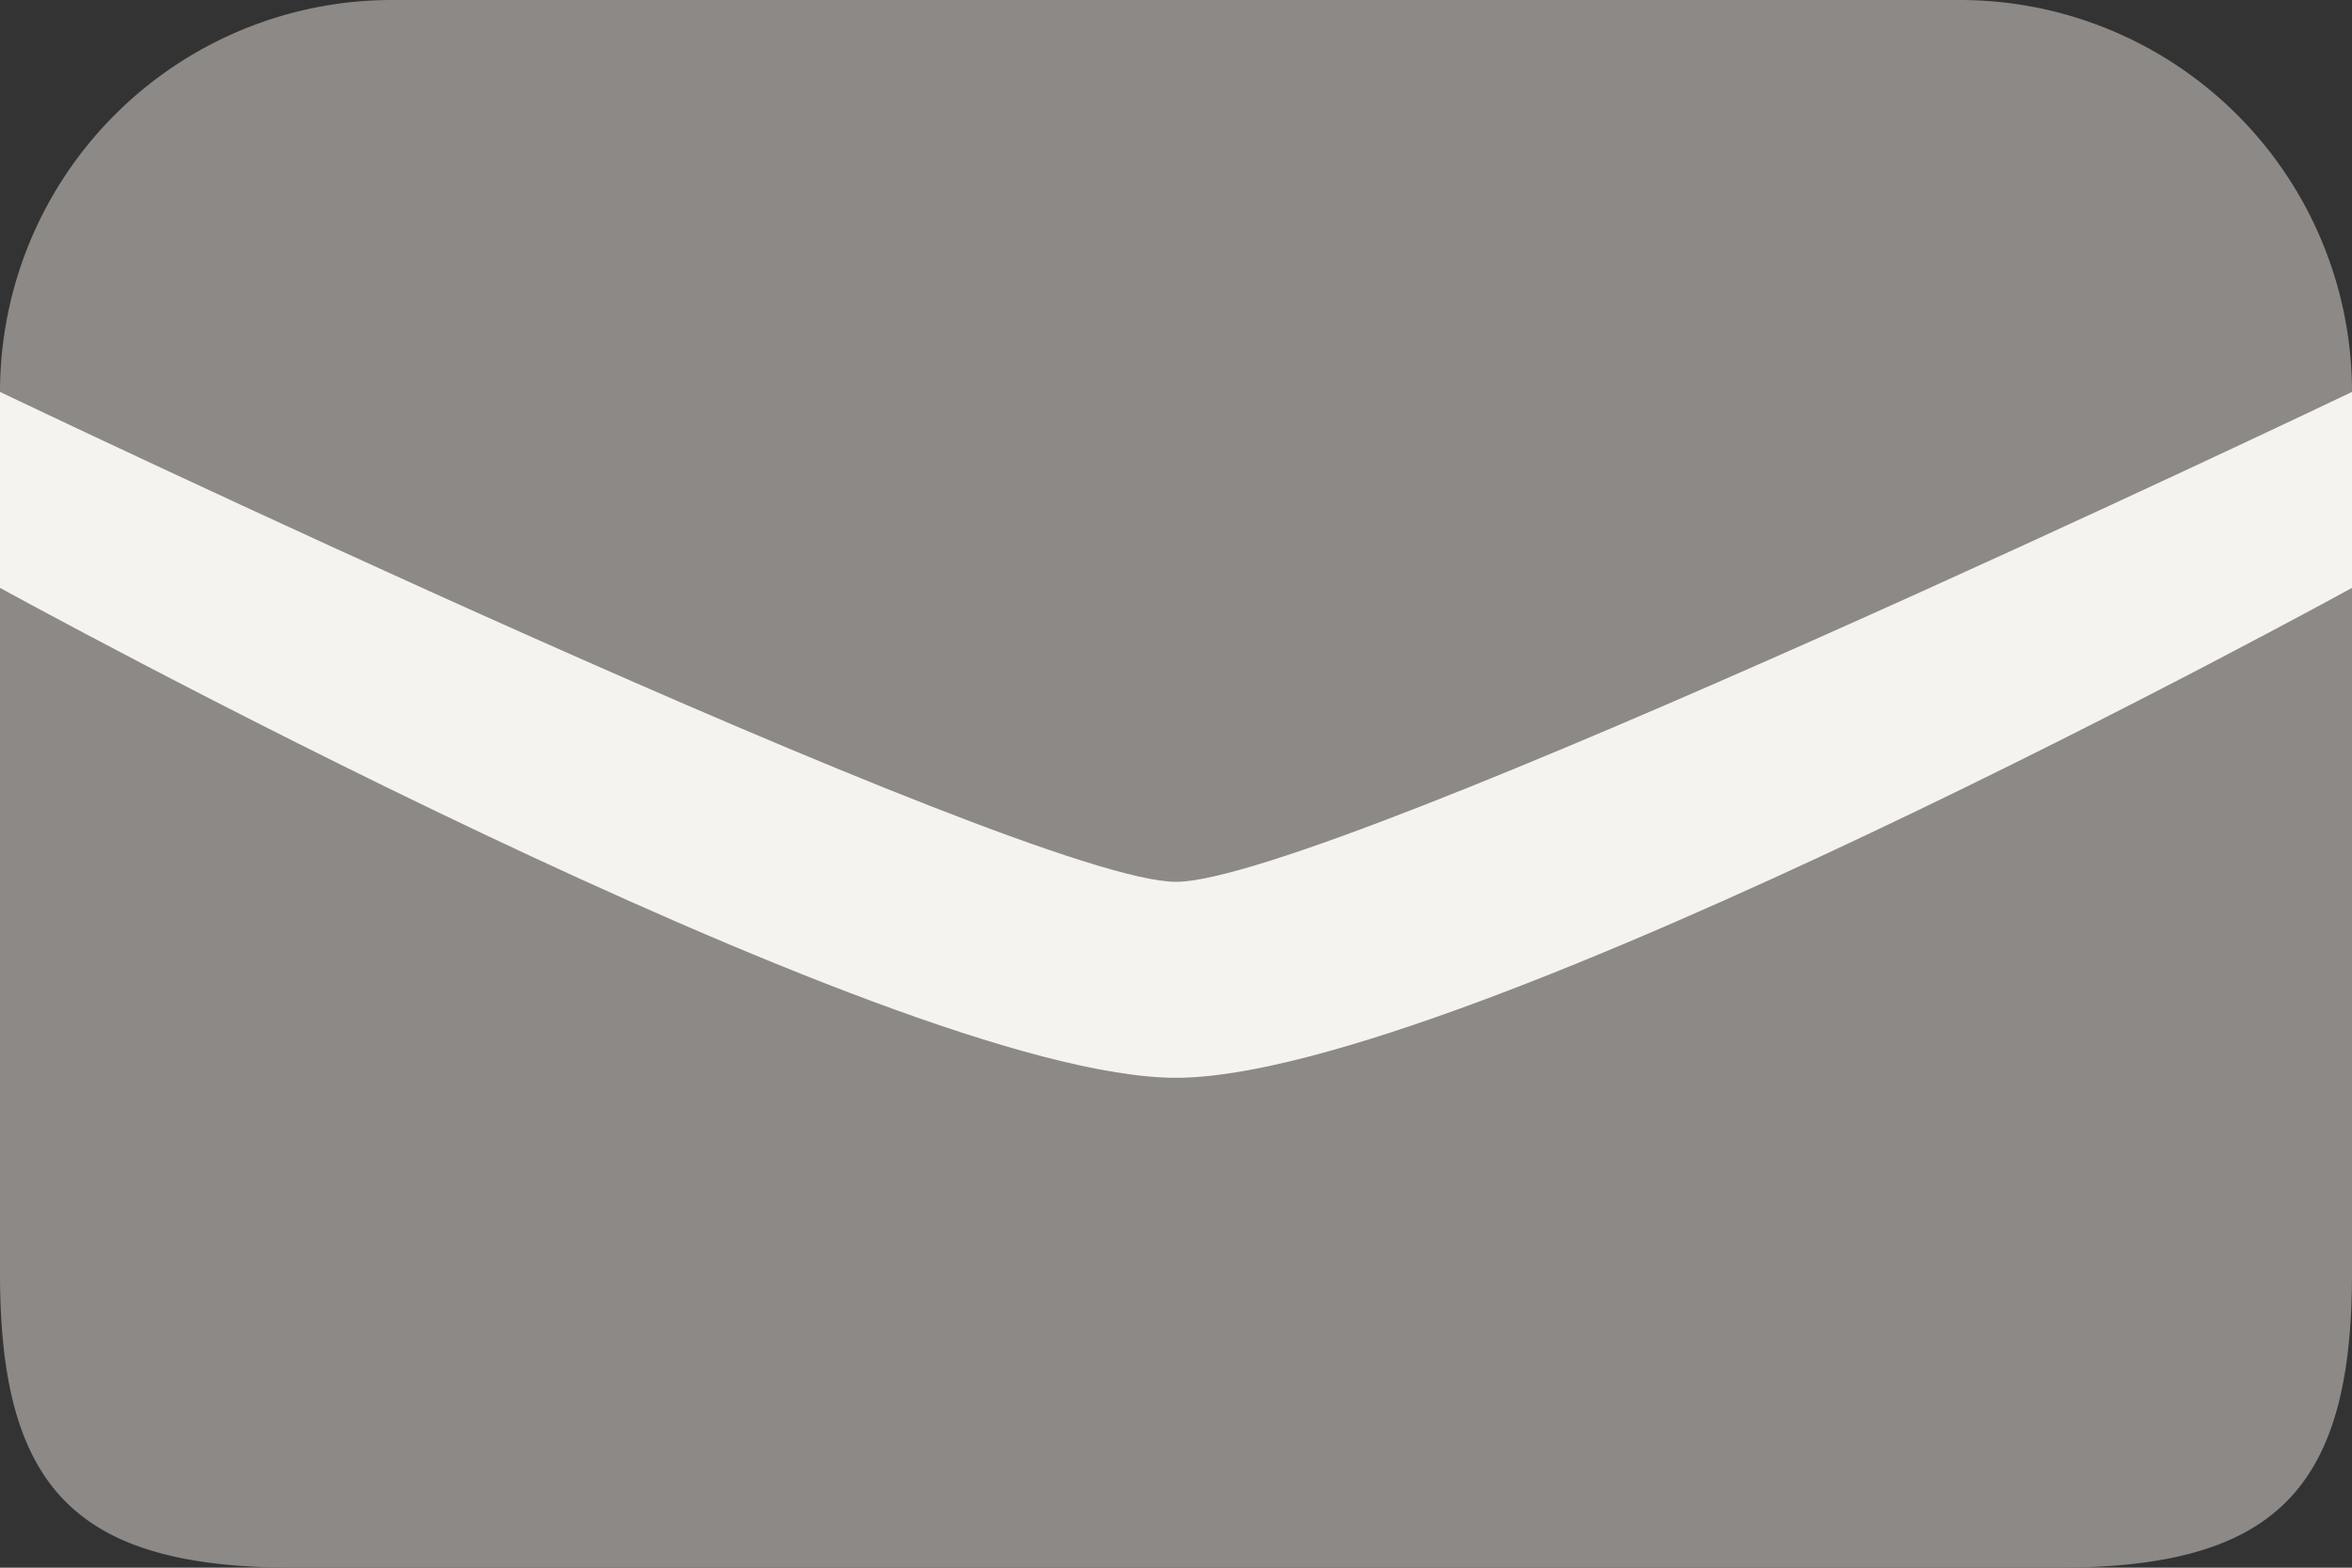
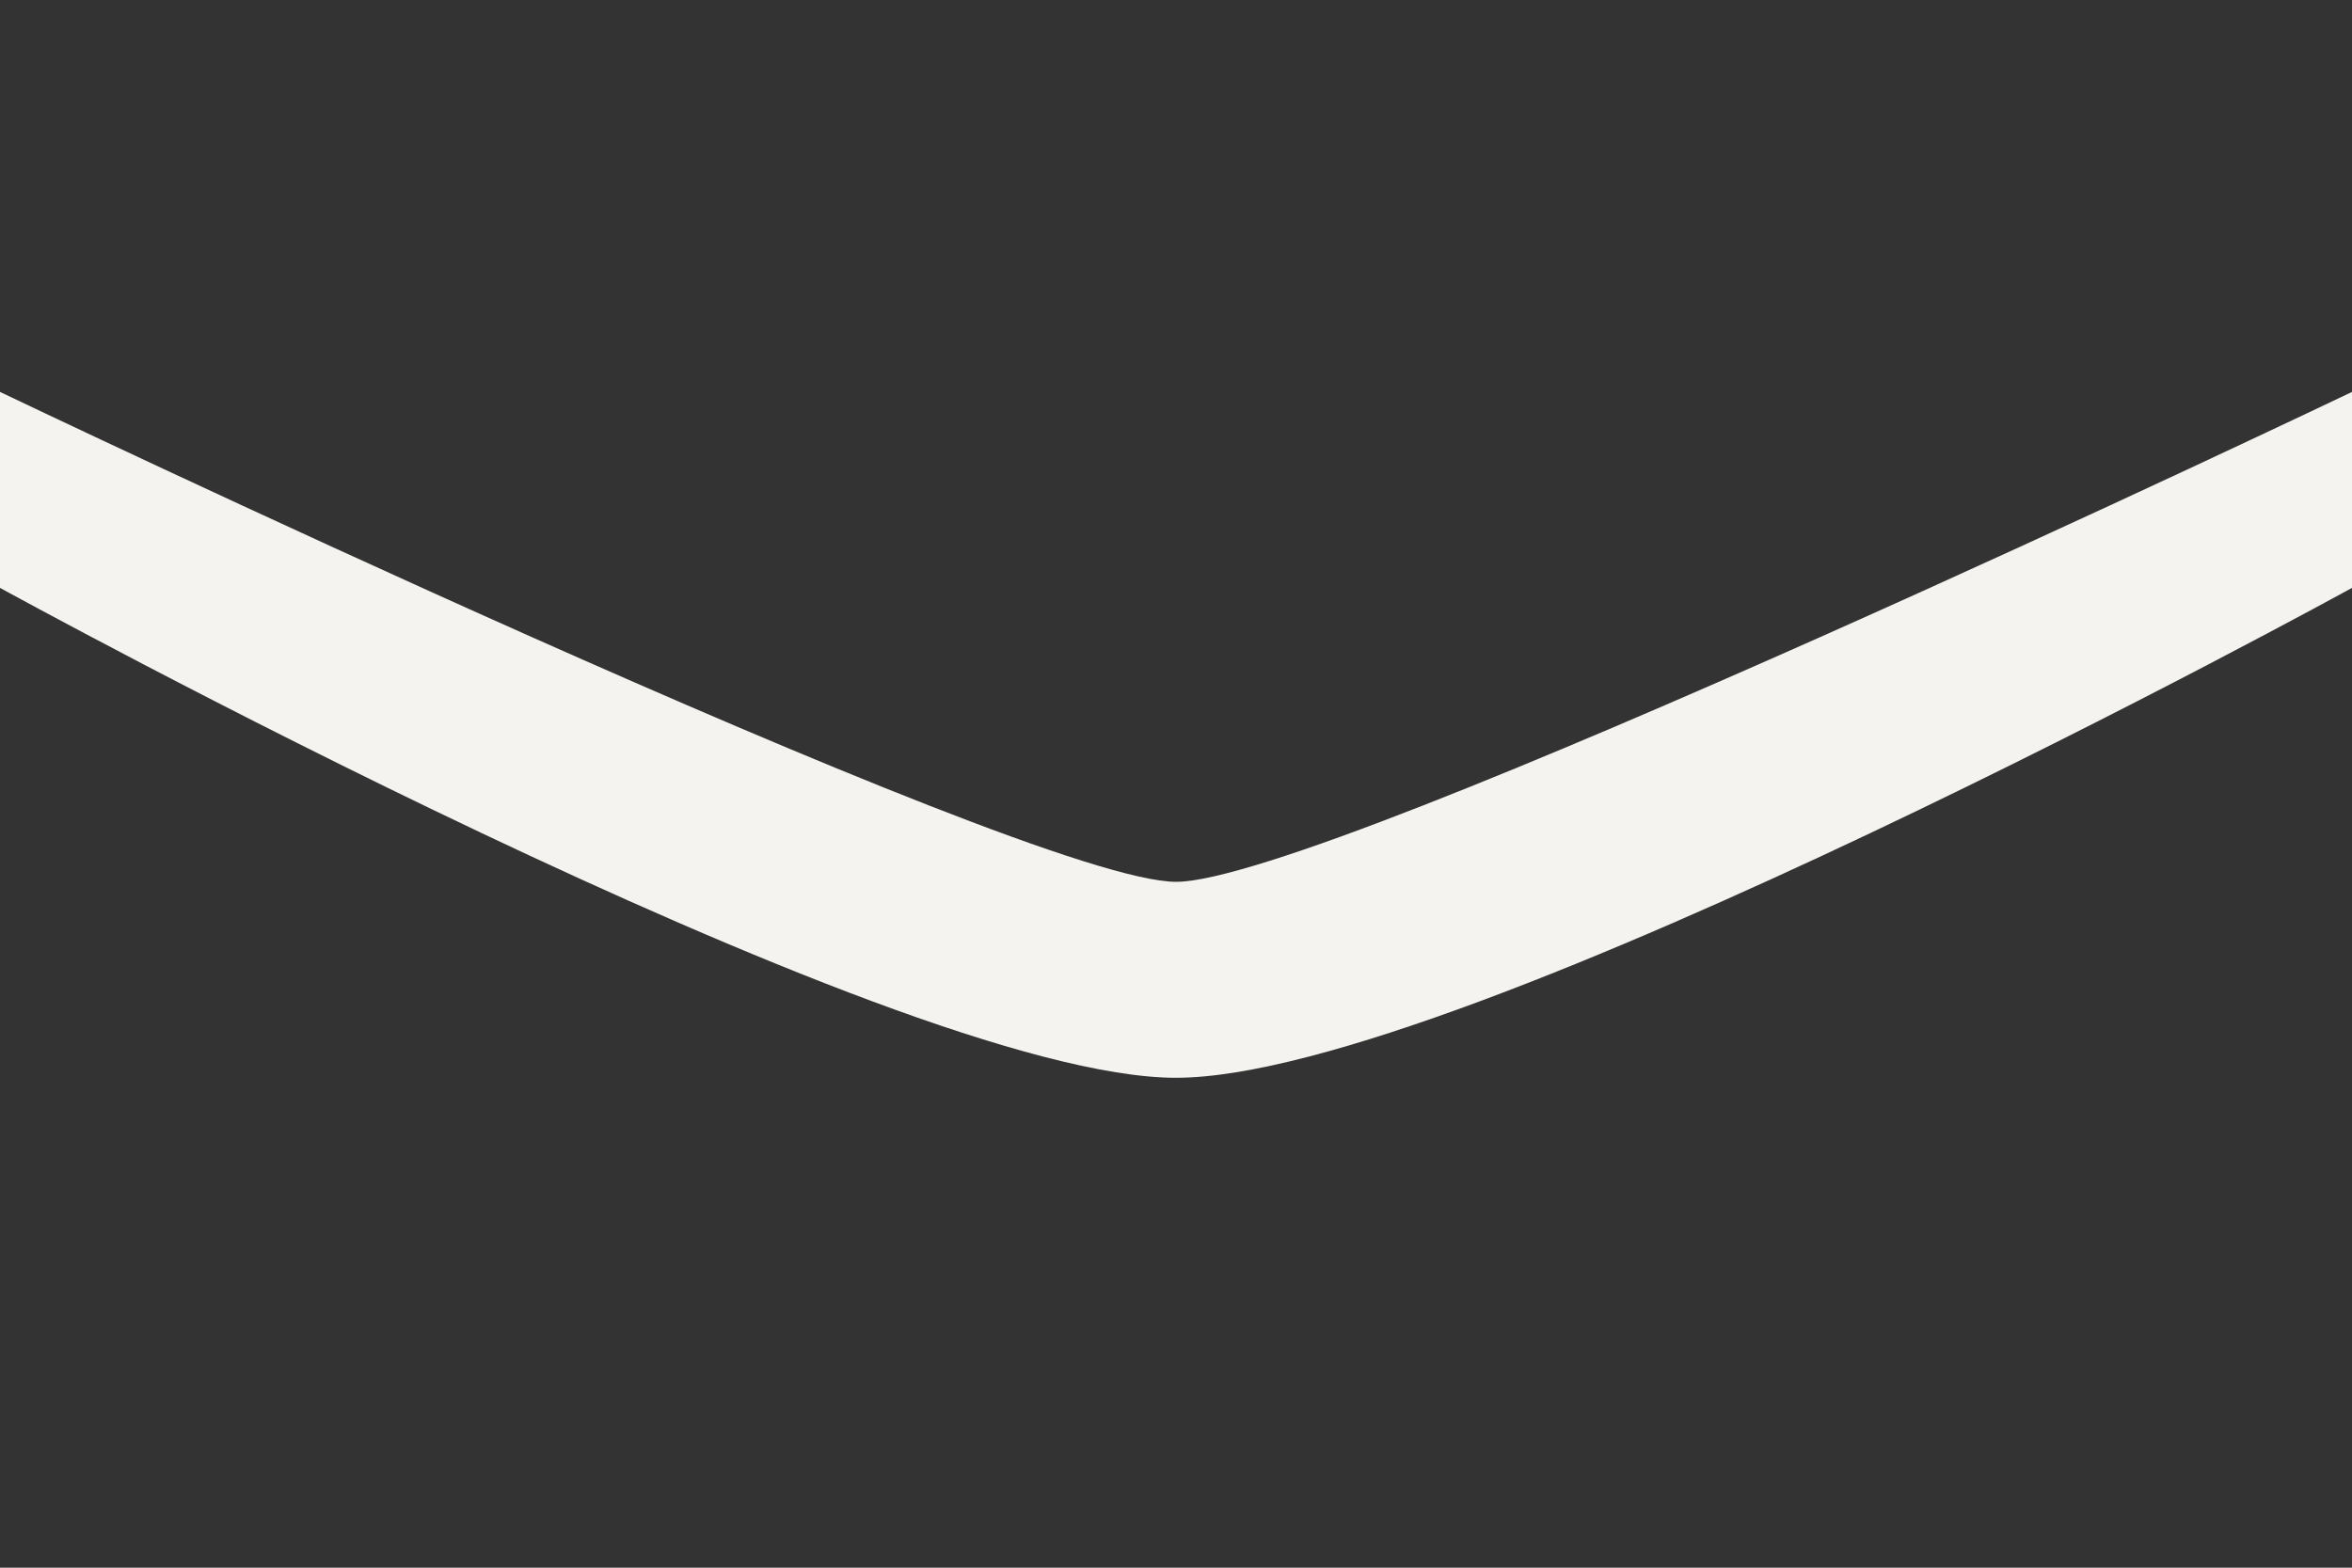
<svg xmlns="http://www.w3.org/2000/svg" viewBox="0 0 24 16" style="background-color:#ffffff00" width="24" height="16">
  <rect x="0" y="0" width="24" height="16" fill="#333333" stroke="none" />
-   <path d="M4 0h16a4 4 0 0 1 4 4v9c0 2.209-.791 3-3 3H3c-2.209 0-3-.791-3-3V4a4 4 0 0 1 4-4z" fill="#8c8986" />
  <path d="M0 4v2s9.092 5 12 5c2.908 0 12-5 12-5V4S13.543 9 12 9C10.457 9 0 4 0 4z" fill="#f4f3f0" />
</svg>